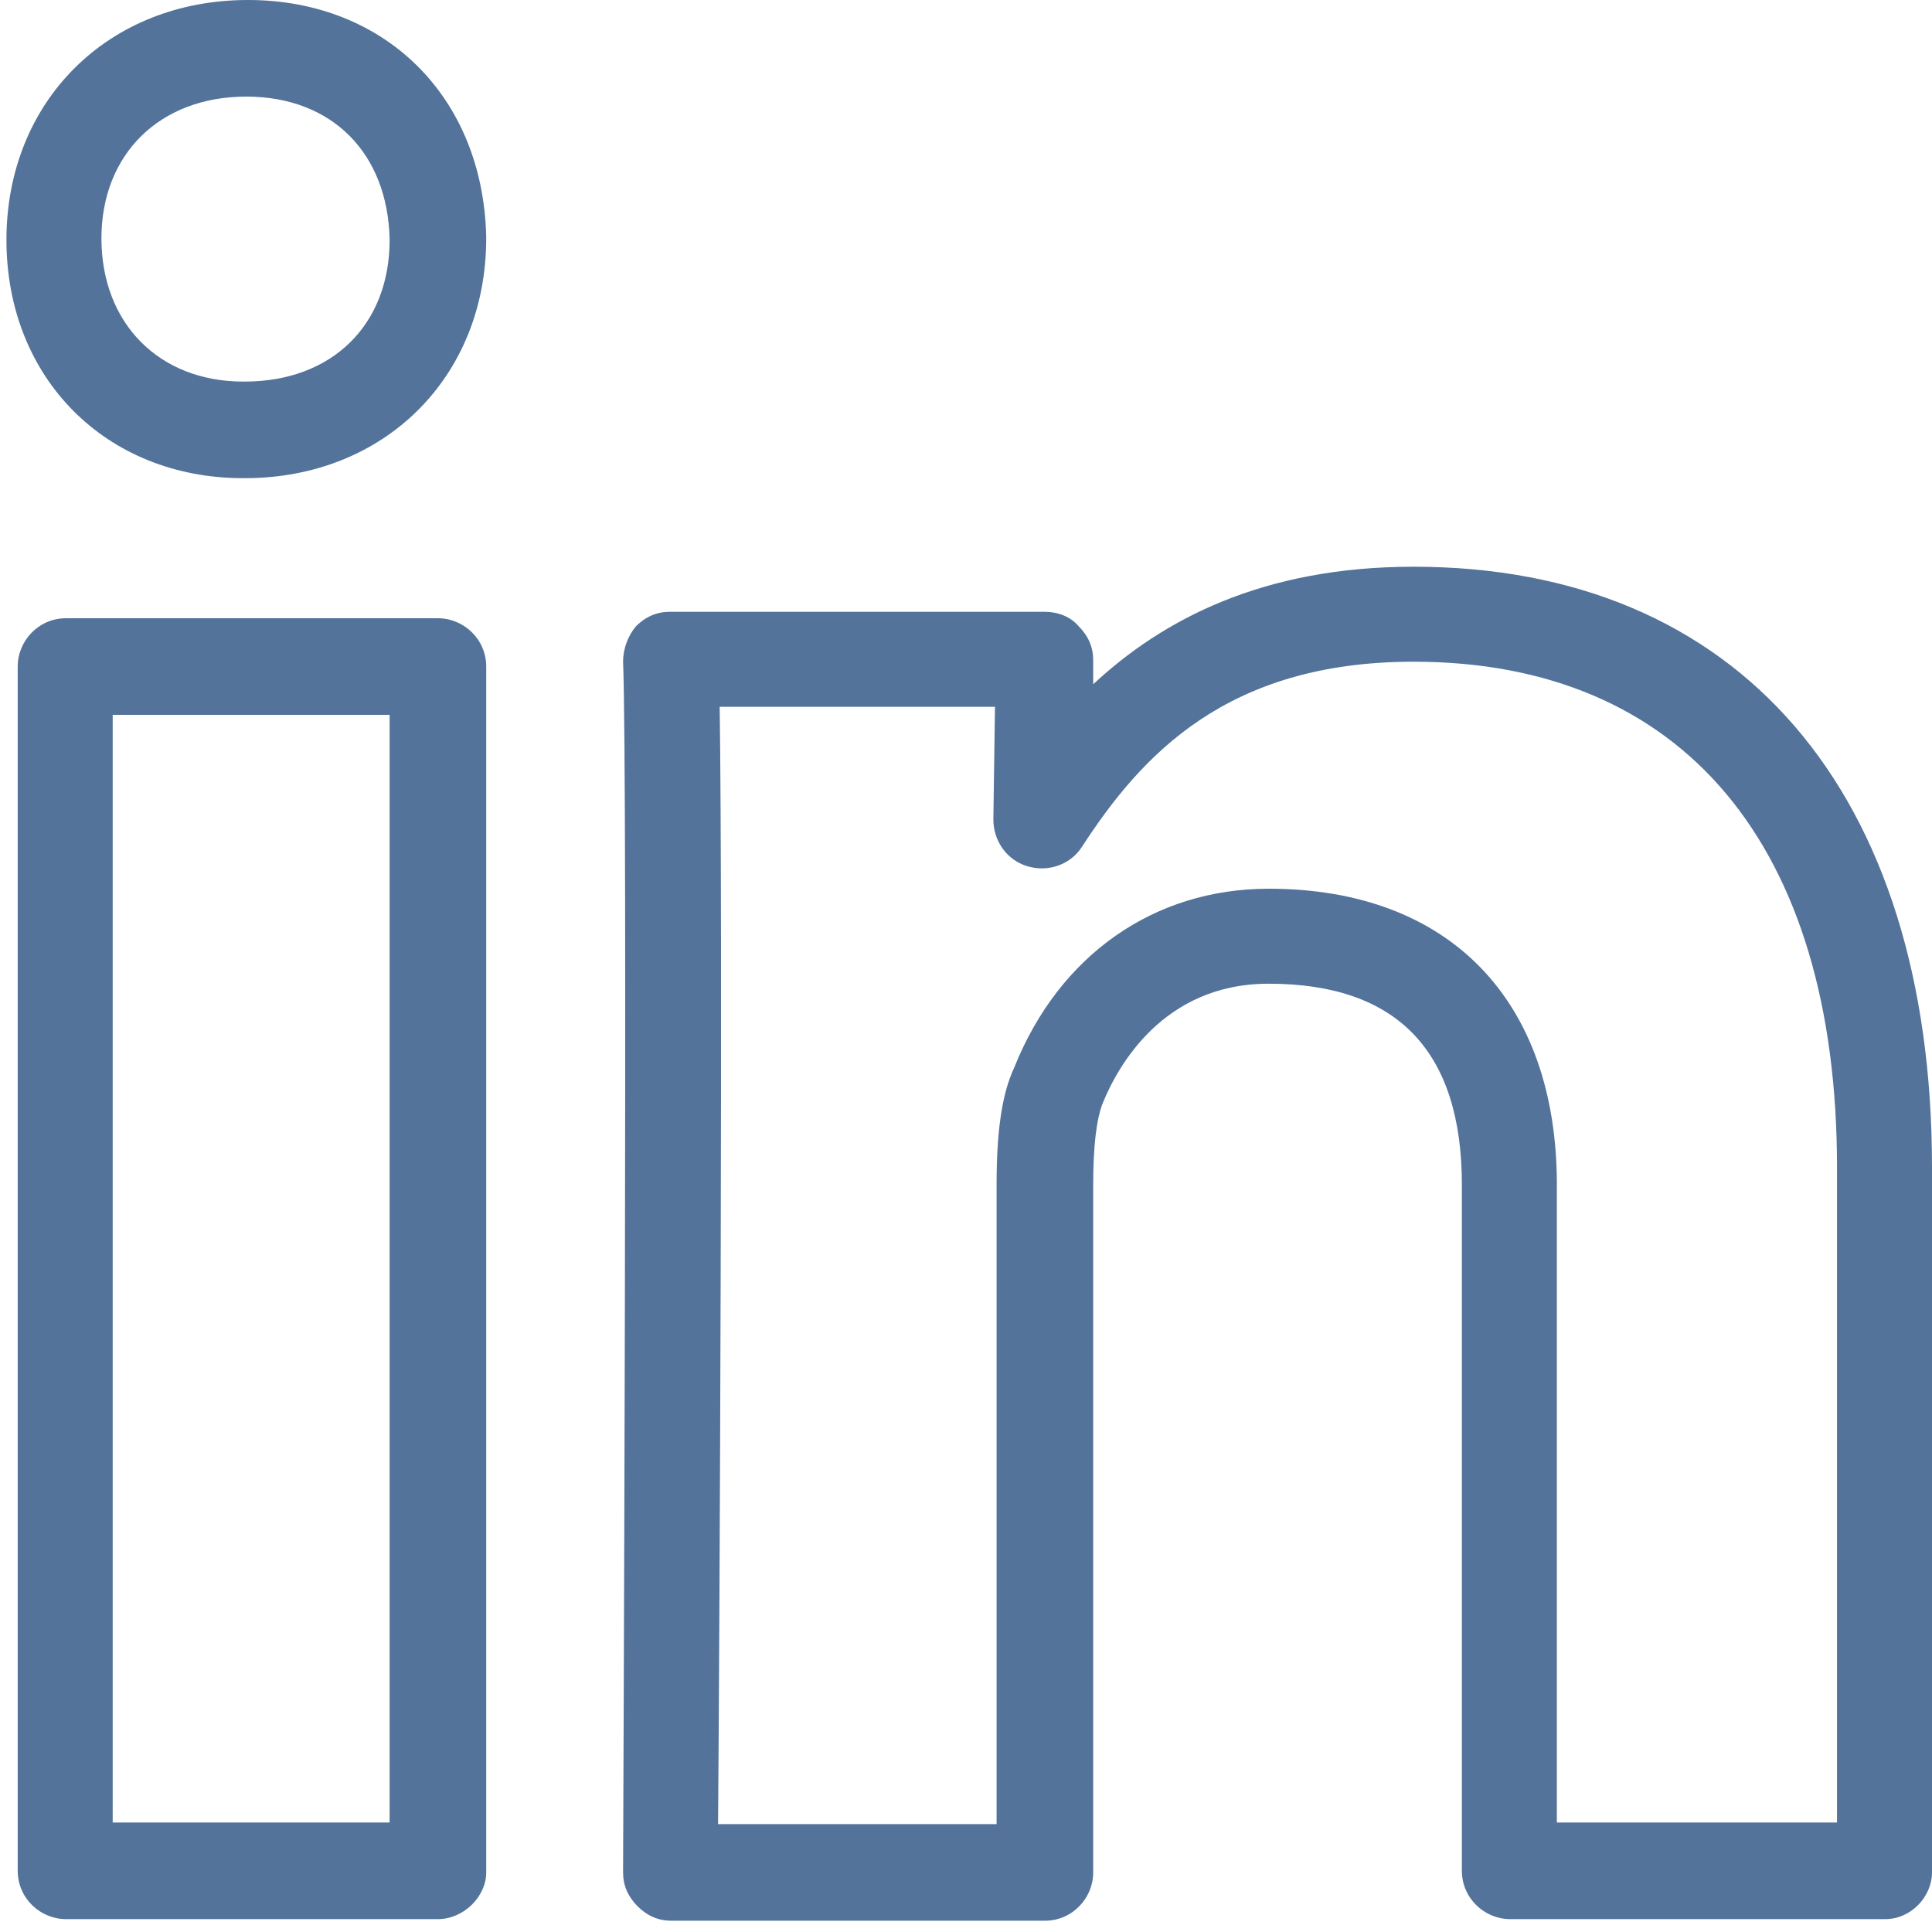
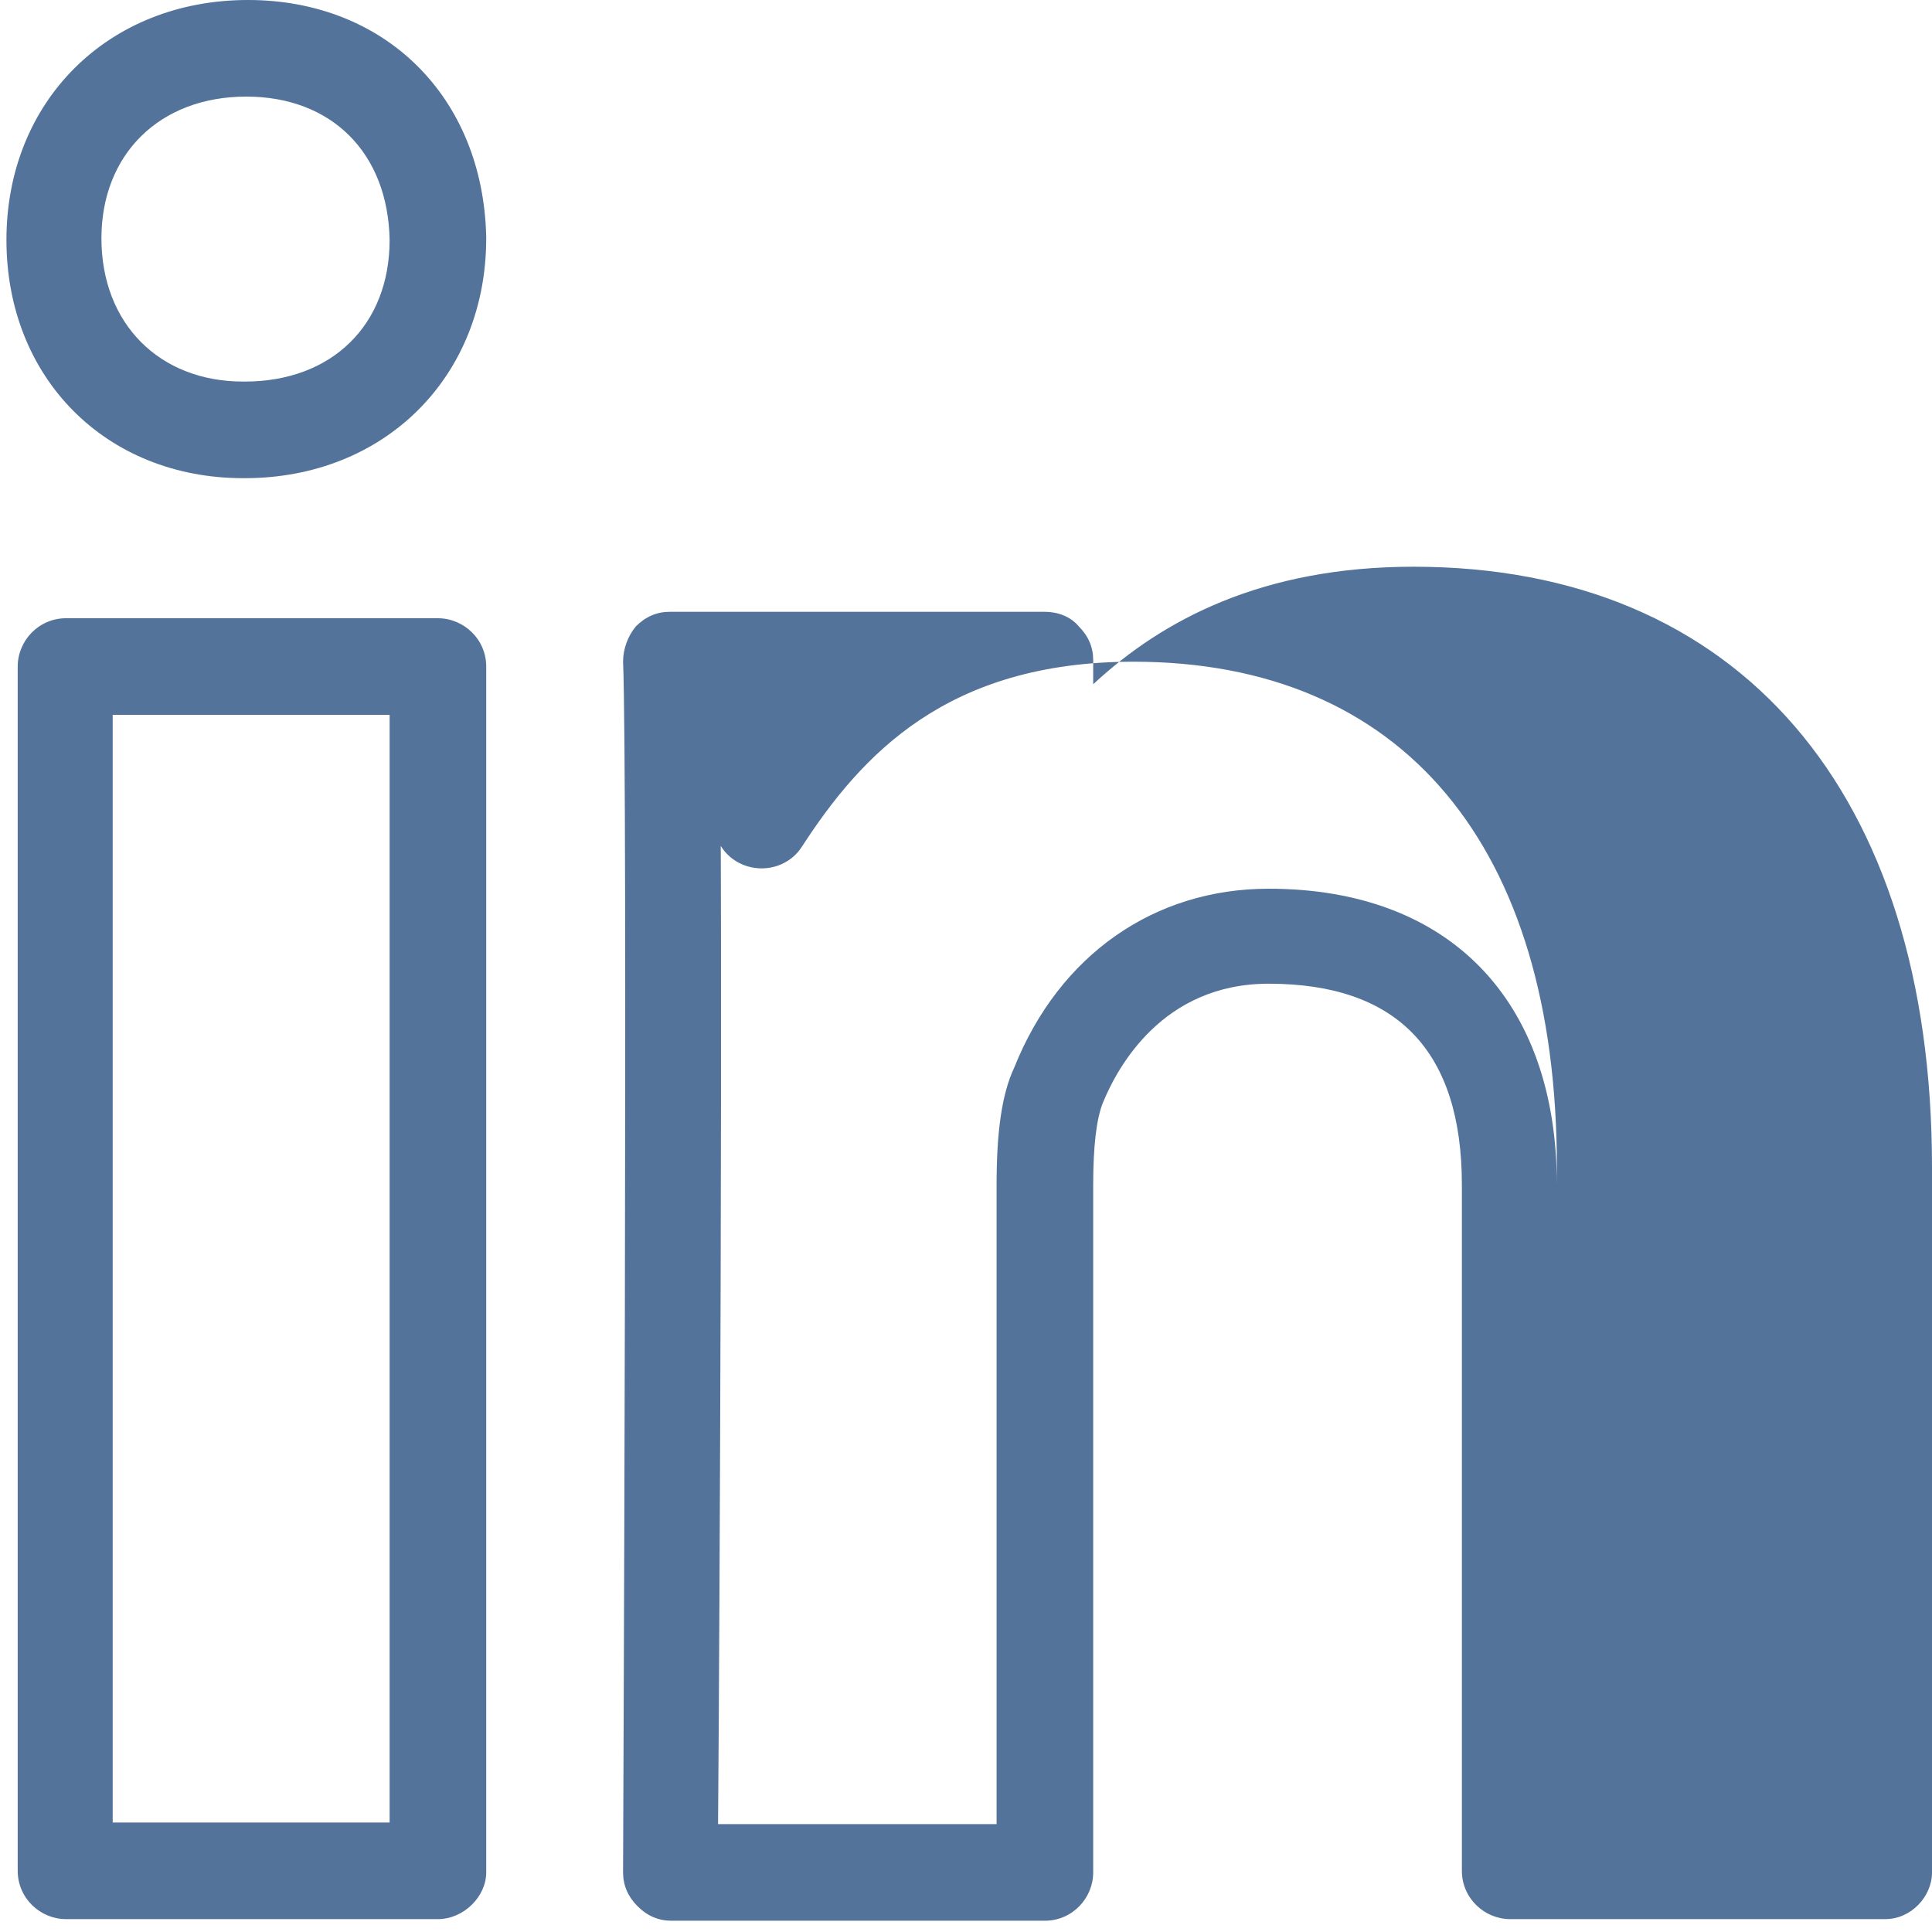
<svg xmlns="http://www.w3.org/2000/svg" version="1.1" id="Ebene_1" x="0px" y="0px" viewBox="0 0 120 120" style="enable-background:new 0 0 120 120;" xml:space="preserve">
  <style type="text/css">
	.st0{fill:#53739A;}
</style>
  <g id="black_1_">
    <g id="slice_1_" transform="translate(-600, 0)">
	</g>
    <g id="linkedin_1_" transform="translate(16, 17)">
      <g>
-         <path class="st0" d="M101.1,102.2H77.8c-1.6,0-3-1.3-3-3V56.6c0-8.3-4-12.5-12-12.5c-6.6,0-9.4,5.2-10.3,7.4     c-0.4,1-0.6,2.7-0.6,5.1v42.7c0,1.6-1.3,3-3,3H25.7c-0.8,0-1.5-0.3-2.1-0.9s-0.9-1.3-0.9-2.1c0-0.7,0.3-68.2,0-75.2     c0-0.8,0.3-1.6,0.8-2.2c0.6-0.6,1.3-0.9,2.1-0.9h23.3c0.8,0,1.6,0.3,2.1,0.9c0.6,0.6,0.9,1.3,0.9,2.1v1.5     c4.3-4,10.5-7.3,19.9-7.3c20.2,0,32.2,14,32.2,37.3v43.8C104,100.8,102.7,102.2,101.1,102.2z M80.7,96.2h17.4V55.5     c0-20-9.6-31.4-26.3-31.4c-11.6,0-16.9,5.8-20.6,11.5c-0.7,1.1-2.1,1.6-3.4,1.2c-1.3-0.4-2.1-1.6-2.1-2.9l0.1-7H28.7     c0.2,13.2,0,57.3-0.1,69.4h17.3V56.6c0-3.2,0.3-5.6,1.1-7.3c2.8-7,8.7-11.1,15.8-11.1c11.2,0,17.9,6.9,17.9,18.4V96.2z      M11.2,102.2h-23.1c-1.6,0-3-1.3-3-3V24.4c0-1.6,1.3-3,3-3h23.1c1.6,0,3,1.3,3,3v74.9C14.2,100.8,12.8,102.2,11.2,102.2z      M-9,96.2H8.2V27.4H-9V96.2z M-0.8,12.7h-0.1c-8.5,0-14.7-6.2-14.7-14.8S-9.3-17-0.6-17c8.5,0,14.6,6,14.8,14.7c0,0,0,0,0,0.1     C14.2,6.4,7.9,12.7-0.8,12.7z M-0.7-11c-5.4,0-9,3.6-9,8.8c0,5.3,3.6,8.9,8.8,8.9h0.1c5.4,0,9-3.5,9-8.8C8.1-7.5,4.6-11-0.7-11z" />
+         <path class="st0" d="M101.1,102.2H77.8c-1.6,0-3-1.3-3-3V56.6c0-8.3-4-12.5-12-12.5c-6.6,0-9.4,5.2-10.3,7.4     c-0.4,1-0.6,2.7-0.6,5.1v42.7c0,1.6-1.3,3-3,3H25.7c-0.8,0-1.5-0.3-2.1-0.9s-0.9-1.3-0.9-2.1c0-0.7,0.3-68.2,0-75.2     c0-0.8,0.3-1.6,0.8-2.2c0.6-0.6,1.3-0.9,2.1-0.9h23.3c0.8,0,1.6,0.3,2.1,0.9c0.6,0.6,0.9,1.3,0.9,2.1v1.5     c4.3-4,10.5-7.3,19.9-7.3c20.2,0,32.2,14,32.2,37.3v43.8C104,100.8,102.7,102.2,101.1,102.2z M80.7,96.2V55.5     c0-20-9.6-31.4-26.3-31.4c-11.6,0-16.9,5.8-20.6,11.5c-0.7,1.1-2.1,1.6-3.4,1.2c-1.3-0.4-2.1-1.6-2.1-2.9l0.1-7H28.7     c0.2,13.2,0,57.3-0.1,69.4h17.3V56.6c0-3.2,0.3-5.6,1.1-7.3c2.8-7,8.7-11.1,15.8-11.1c11.2,0,17.9,6.9,17.9,18.4V96.2z      M11.2,102.2h-23.1c-1.6,0-3-1.3-3-3V24.4c0-1.6,1.3-3,3-3h23.1c1.6,0,3,1.3,3,3v74.9C14.2,100.8,12.8,102.2,11.2,102.2z      M-9,96.2H8.2V27.4H-9V96.2z M-0.8,12.7h-0.1c-8.5,0-14.7-6.2-14.7-14.8S-9.3-17-0.6-17c8.5,0,14.6,6,14.8,14.7c0,0,0,0,0,0.1     C14.2,6.4,7.9,12.7-0.8,12.7z M-0.7-11c-5.4,0-9,3.6-9,8.8c0,5.3,3.6,8.9,8.8,8.9h0.1c5.4,0,9-3.5,9-8.8C8.1-7.5,4.6-11-0.7-11z" />
      </g>
    </g>
  </g>
</svg>